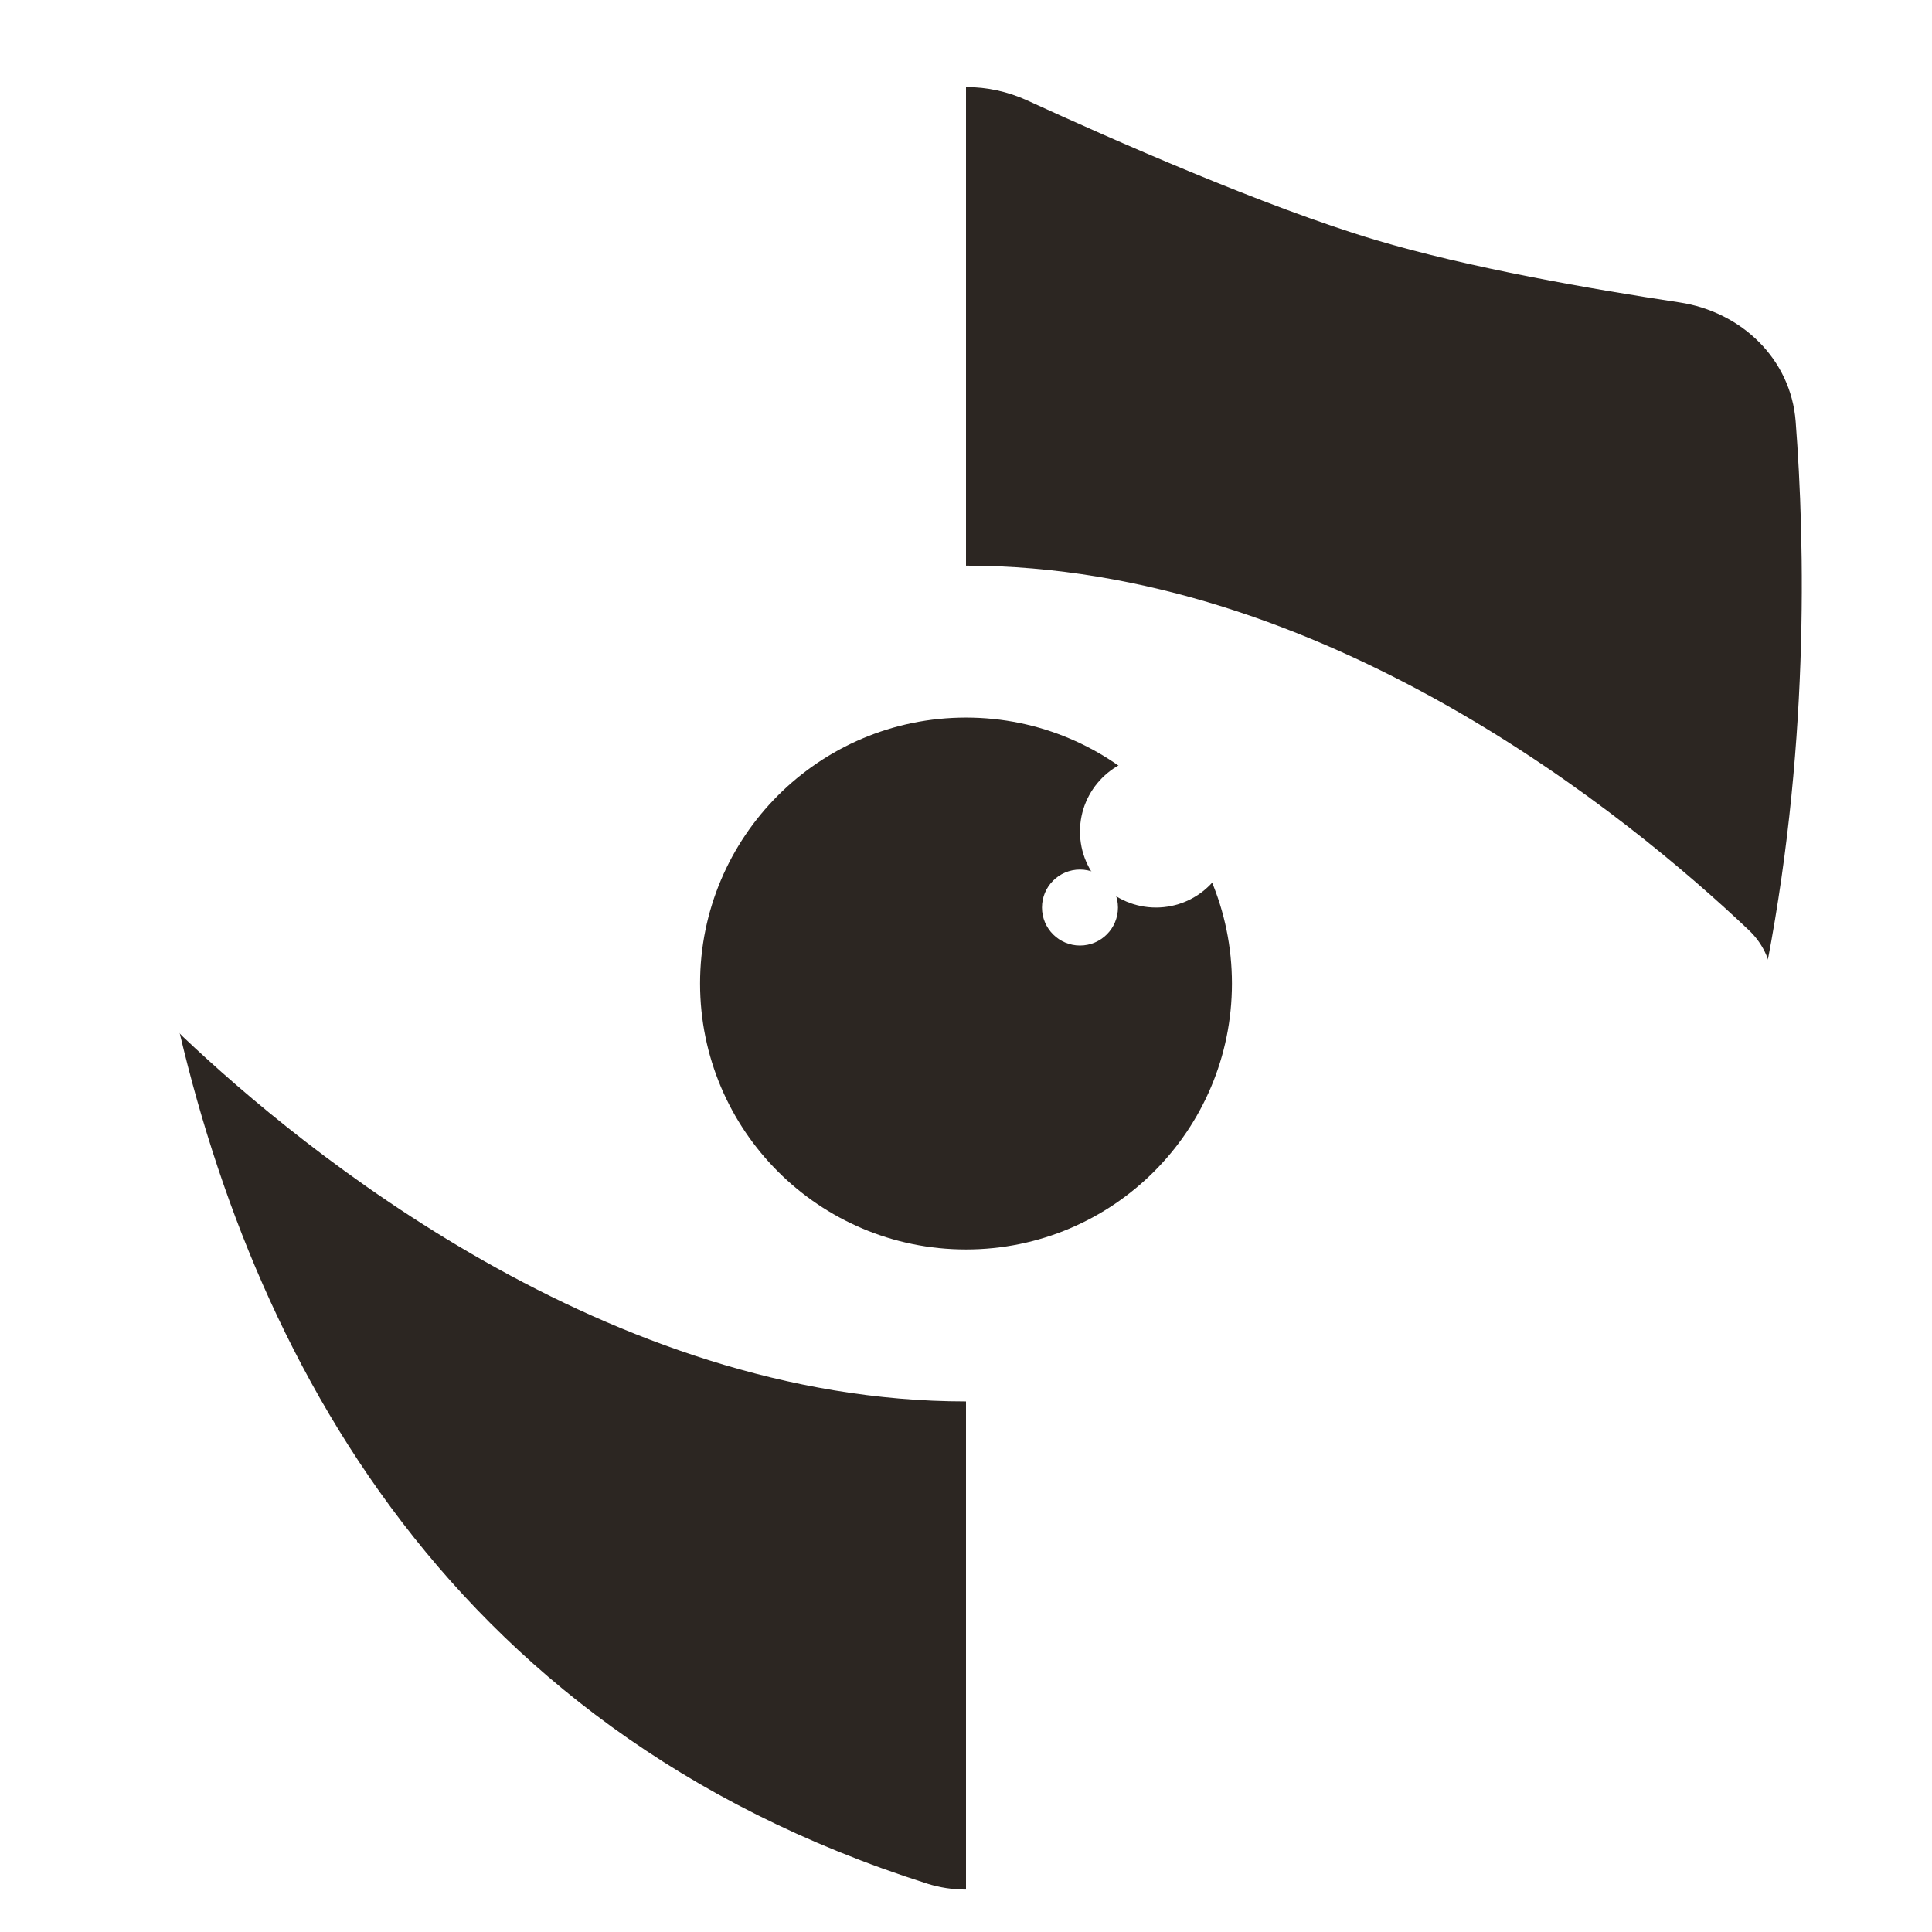
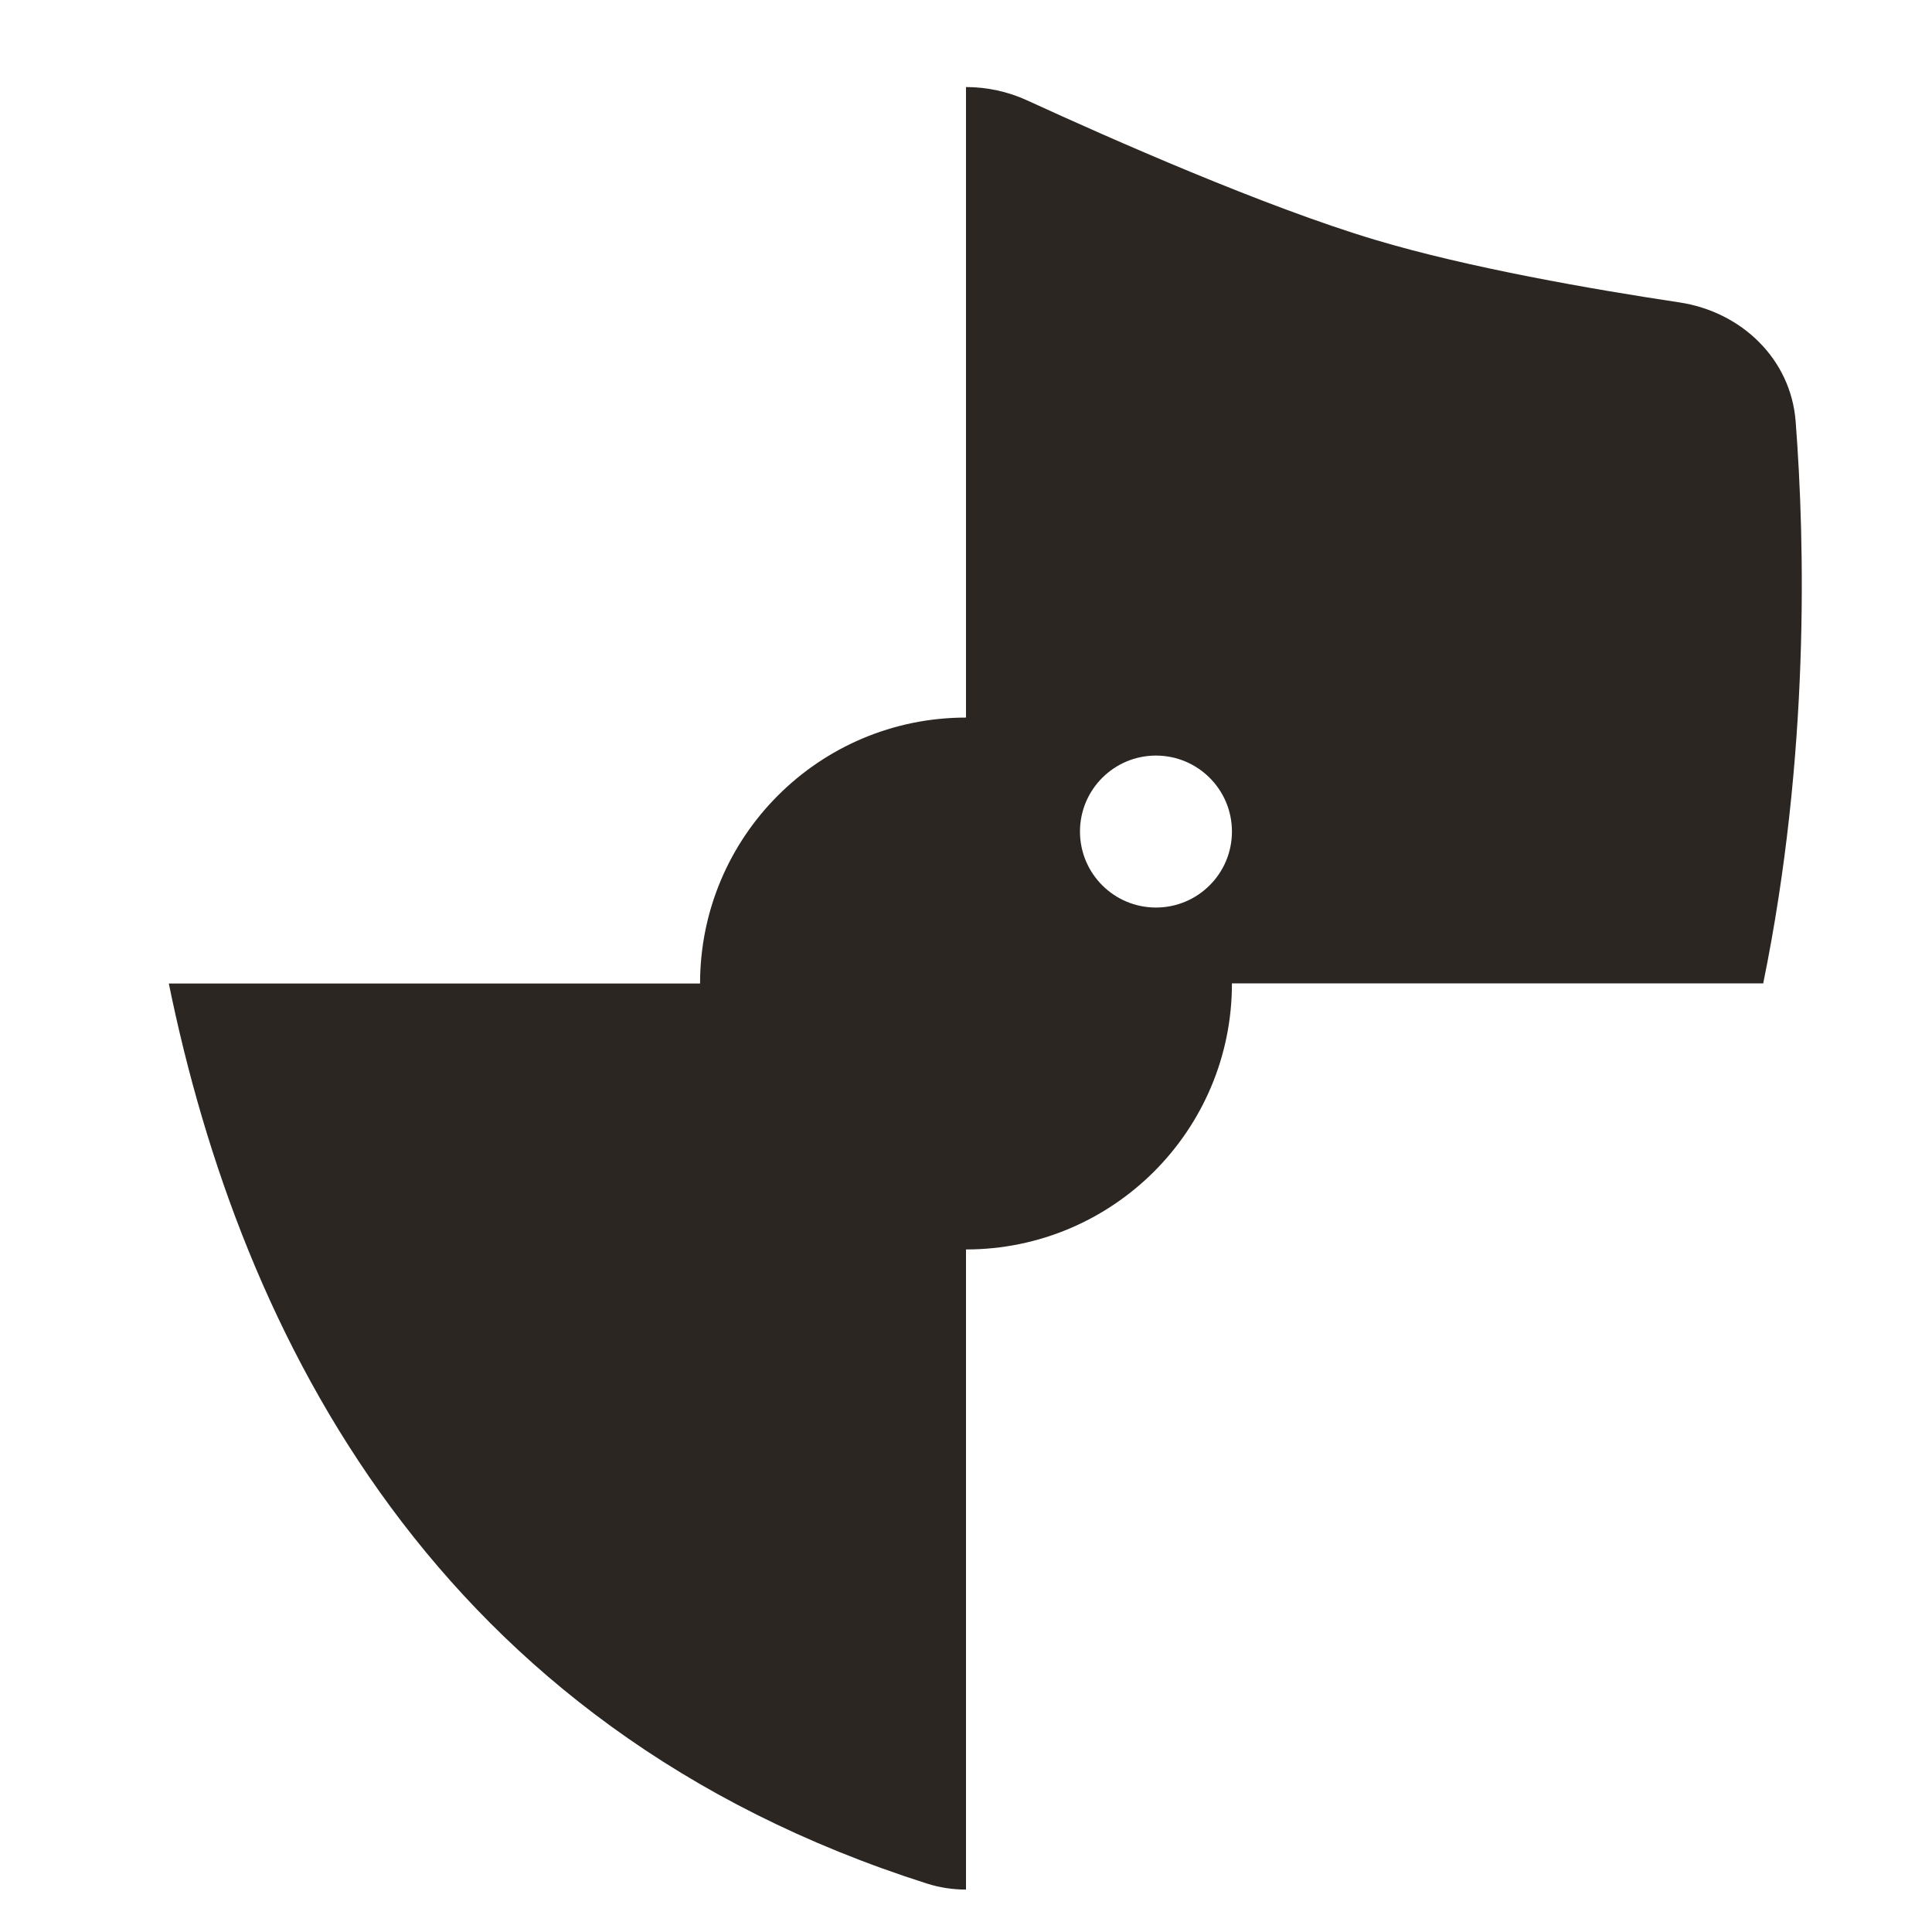
<svg xmlns="http://www.w3.org/2000/svg" width="441" height="441" viewBox="0 0 441 441" fill="none">
  <g clip-path="url(#clip0_1177_338)">
    <g filter="url(#filter0_d_1177_338)">
-       <path fill-rule="evenodd" clip-rule="evenodd" d="M29.718 129.444C29.718 129.459 29.718 129.475 29.718 129.491C29.72 155.336 31.718 187.158 38.533 220.505H220.5V15.87C215.726 15.87 210.953 16.889 206.518 18.926C187.324 27.742 152.327 43.194 127.108 50.744C105.801 57.122 77.515 62.038 57.677 65.023C43.516 67.154 32.216 77.924 31.12 92.202C30.355 102.176 29.719 114.857 29.718 129.444Z" fill="white" />
      <path fill-rule="evenodd" clip-rule="evenodd" d="M220.5 427.316C217.494 427.316 214.489 426.865 211.656 425.965C99.479 390.306 54.981 300.966 38.534 220.501H220.5V427.316Z" fill="#2C2622" />
      <path fill-rule="evenodd" clip-rule="evenodd" d="M402.465 220.505H220.5V15.87C225.273 15.87 230.046 16.889 234.481 18.926C253.675 27.742 288.672 43.194 313.891 50.744C335.198 57.122 363.484 62.038 383.322 65.023C397.483 67.154 408.783 77.924 409.878 92.202C411.999 119.854 413.133 168.313 402.465 220.505Z" fill="#2C2622" />
      <path fill-rule="evenodd" clip-rule="evenodd" d="M402.465 220.501C386.018 300.966 341.521 390.306 229.344 425.965C226.511 426.865 223.506 427.315 220.5 427.316V220.501H402.465Z" fill="white" />
-       <path d="M399.182 208.309C406.293 215.051 406.293 225.953 399.182 232.695C372.052 258.419 302.286 315.893 220.5 315.893C138.714 315.893 68.948 258.419 41.818 232.695C34.707 225.953 34.707 215.051 41.818 208.309C68.948 182.585 138.714 125.111 220.5 125.111C302.286 125.111 372.052 182.585 399.182 208.309Z" fill="white" />
      <circle cx="220.501" cy="220.498" r="60.703" fill="#2C2622" />
      <path d="M263.861 203.156C273.44 203.156 281.205 195.391 281.205 185.812C281.205 176.234 273.44 168.469 263.861 168.469C254.282 168.469 246.517 176.234 246.517 185.812C246.517 195.391 254.282 203.156 263.861 203.156Z" fill="white" />
-       <path d="M246.515 211.829C251.304 211.829 255.187 207.947 255.187 203.157C255.187 198.368 251.304 194.485 246.515 194.485C241.725 194.485 237.843 198.368 237.843 203.157C237.843 207.947 241.725 211.829 246.515 211.829Z" fill="white" />
    </g>
  </g>
  <defs>
    <filter id="filter0_d_1177_338" x="-61" y="-57" width="563" height="563" filterUnits="userSpaceOnUse" color-interpolation-filters="sRGB">
      <feFlood flood-opacity="0" result="BackgroundImageFix" />
      <feColorMatrix in="SourceAlpha" type="matrix" values="0 0 0 0 0 0 0 0 0 0 0 0 0 0 0 0 0 0 127 0" result="hardAlpha" />
      <feOffset dy="4" />
      <feGaussianBlur stdDeviation="2" />
      <feComposite in2="hardAlpha" operator="out" />
      <feColorMatrix type="matrix" values="0 0 0 0 0 0 0 0 0 0 0 0 0 0 0 0 0 0 0.25 0" />
      <feBlend mode="normal" in2="BackgroundImageFix" result="effect1_dropShadow_1177_338" />
      <feBlend mode="normal" in="SourceGraphic" in2="effect1_dropShadow_1177_338" result="shape" />
    </filter>
    <clipPath id="clip0_1177_338">
      <rect width="441" height="441" fill="white" />
    </clipPath>
  </defs>
</svg>